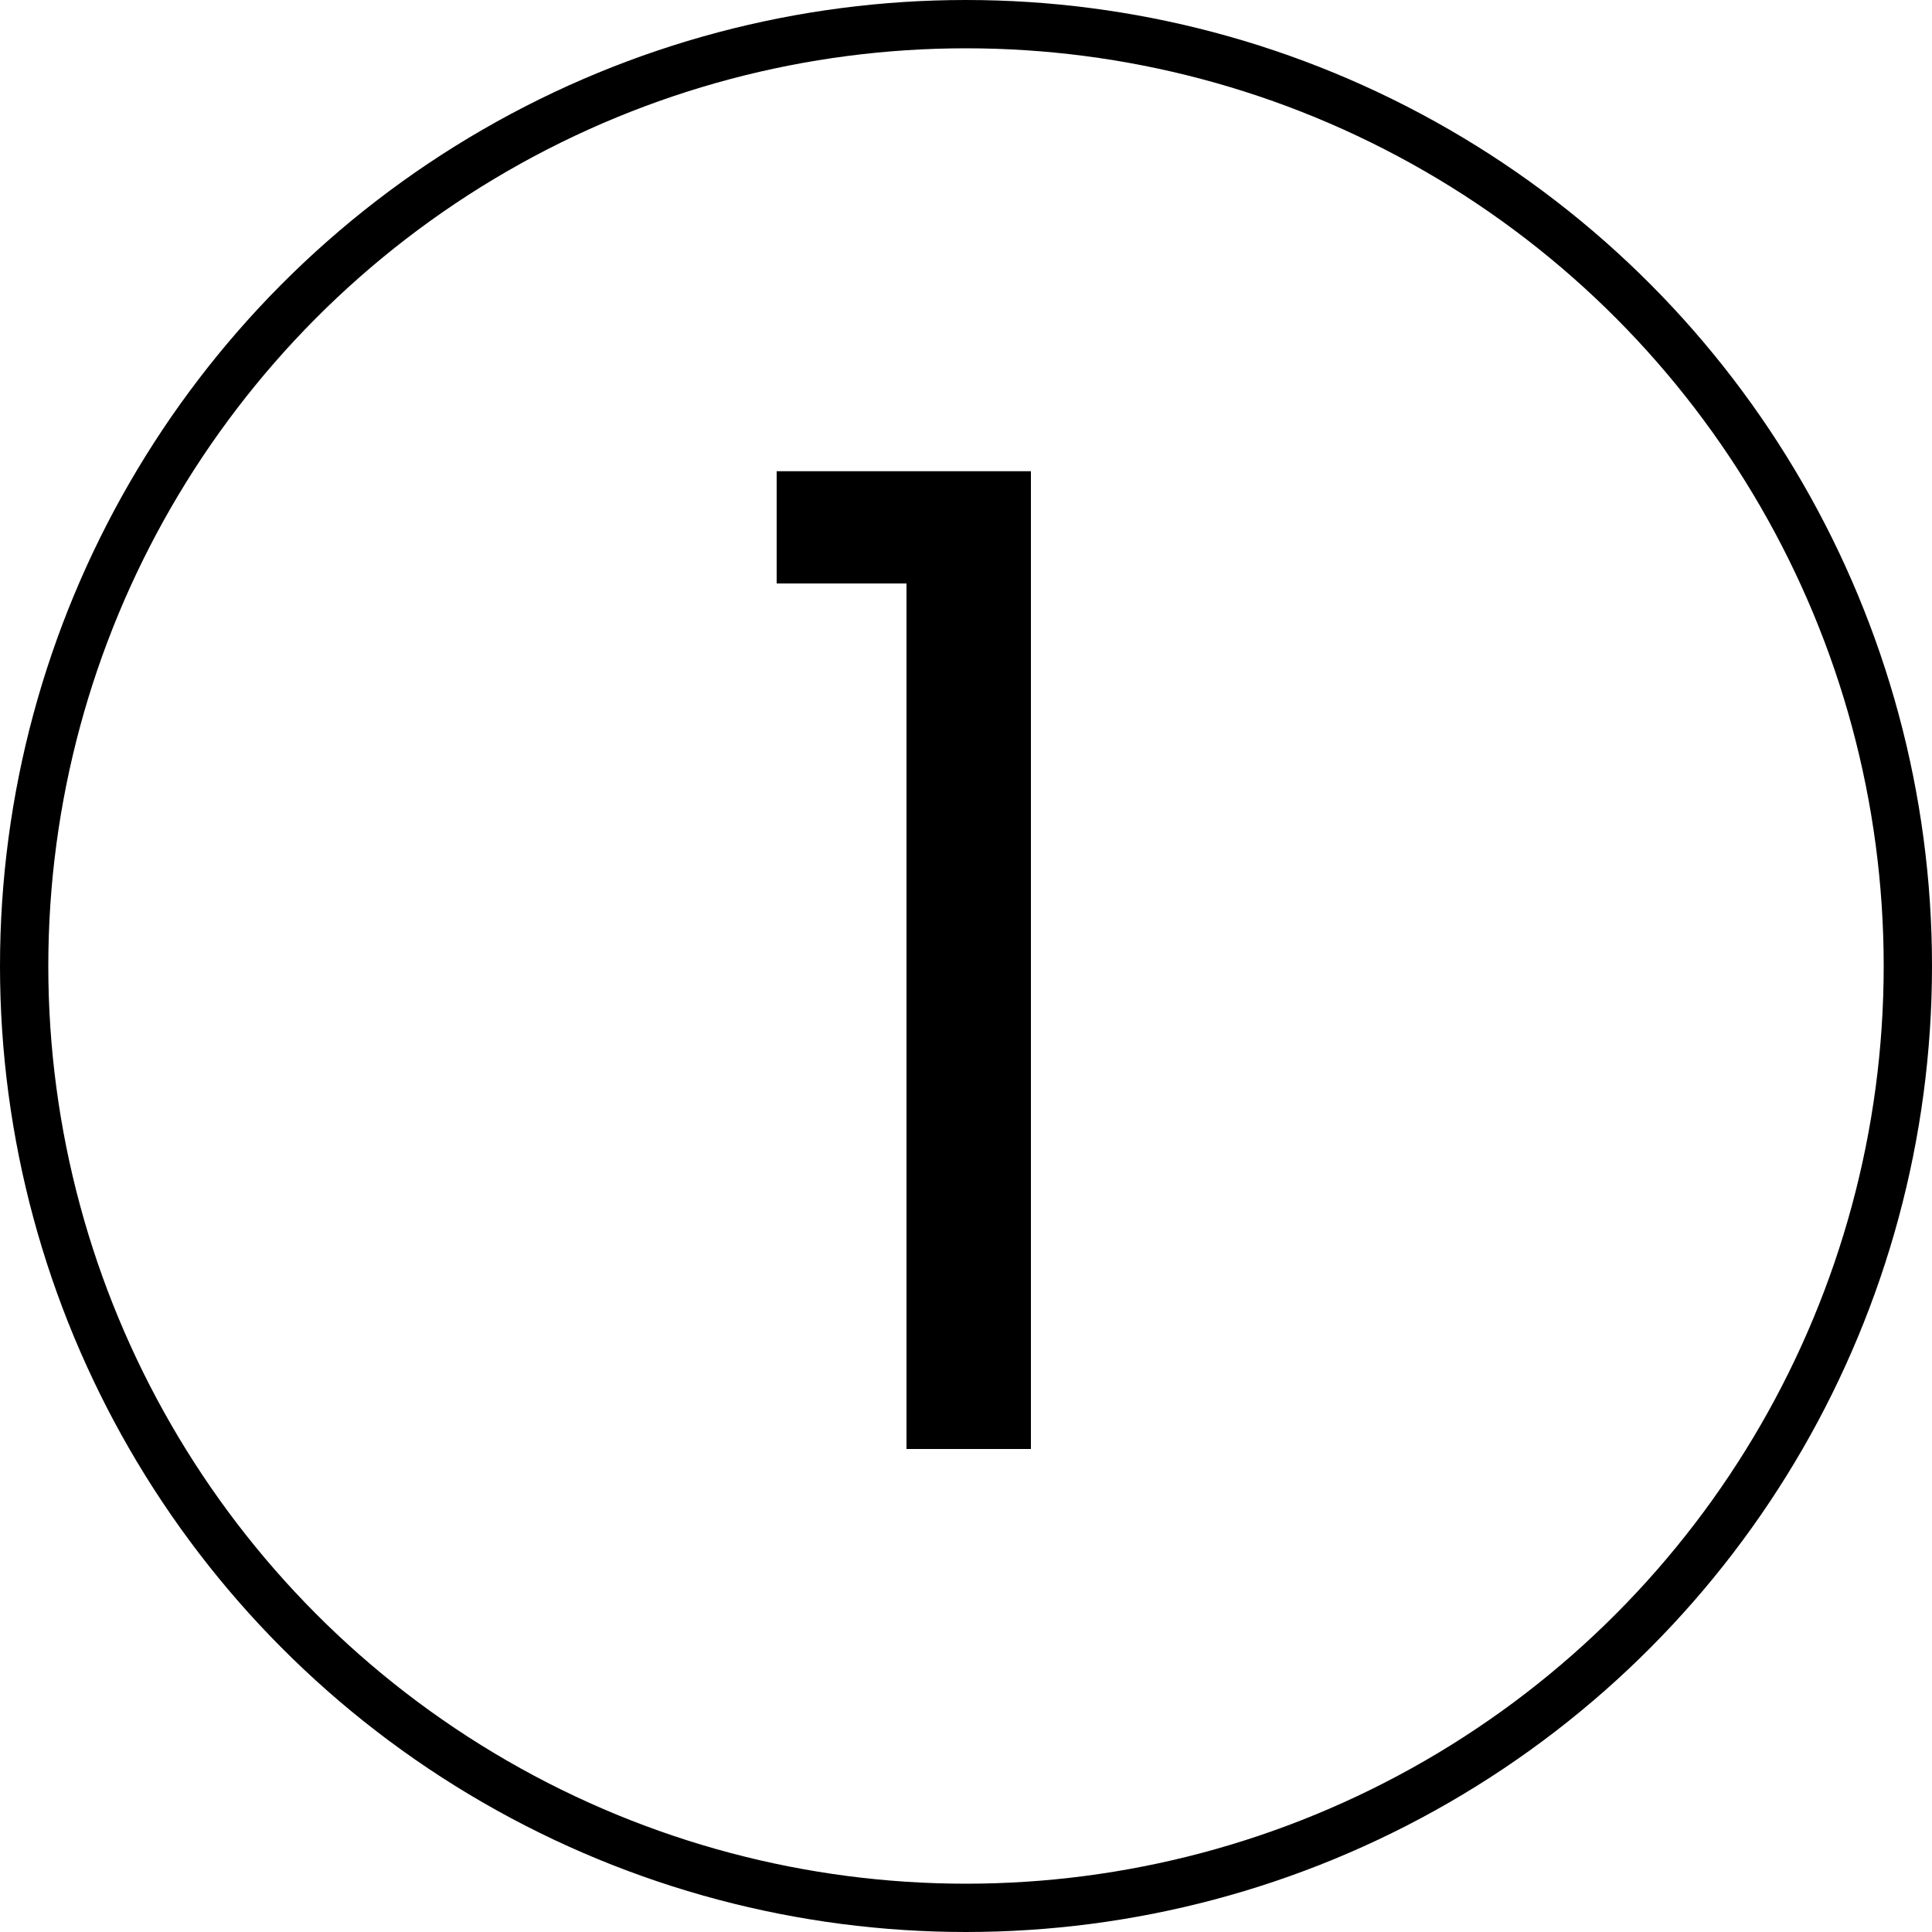
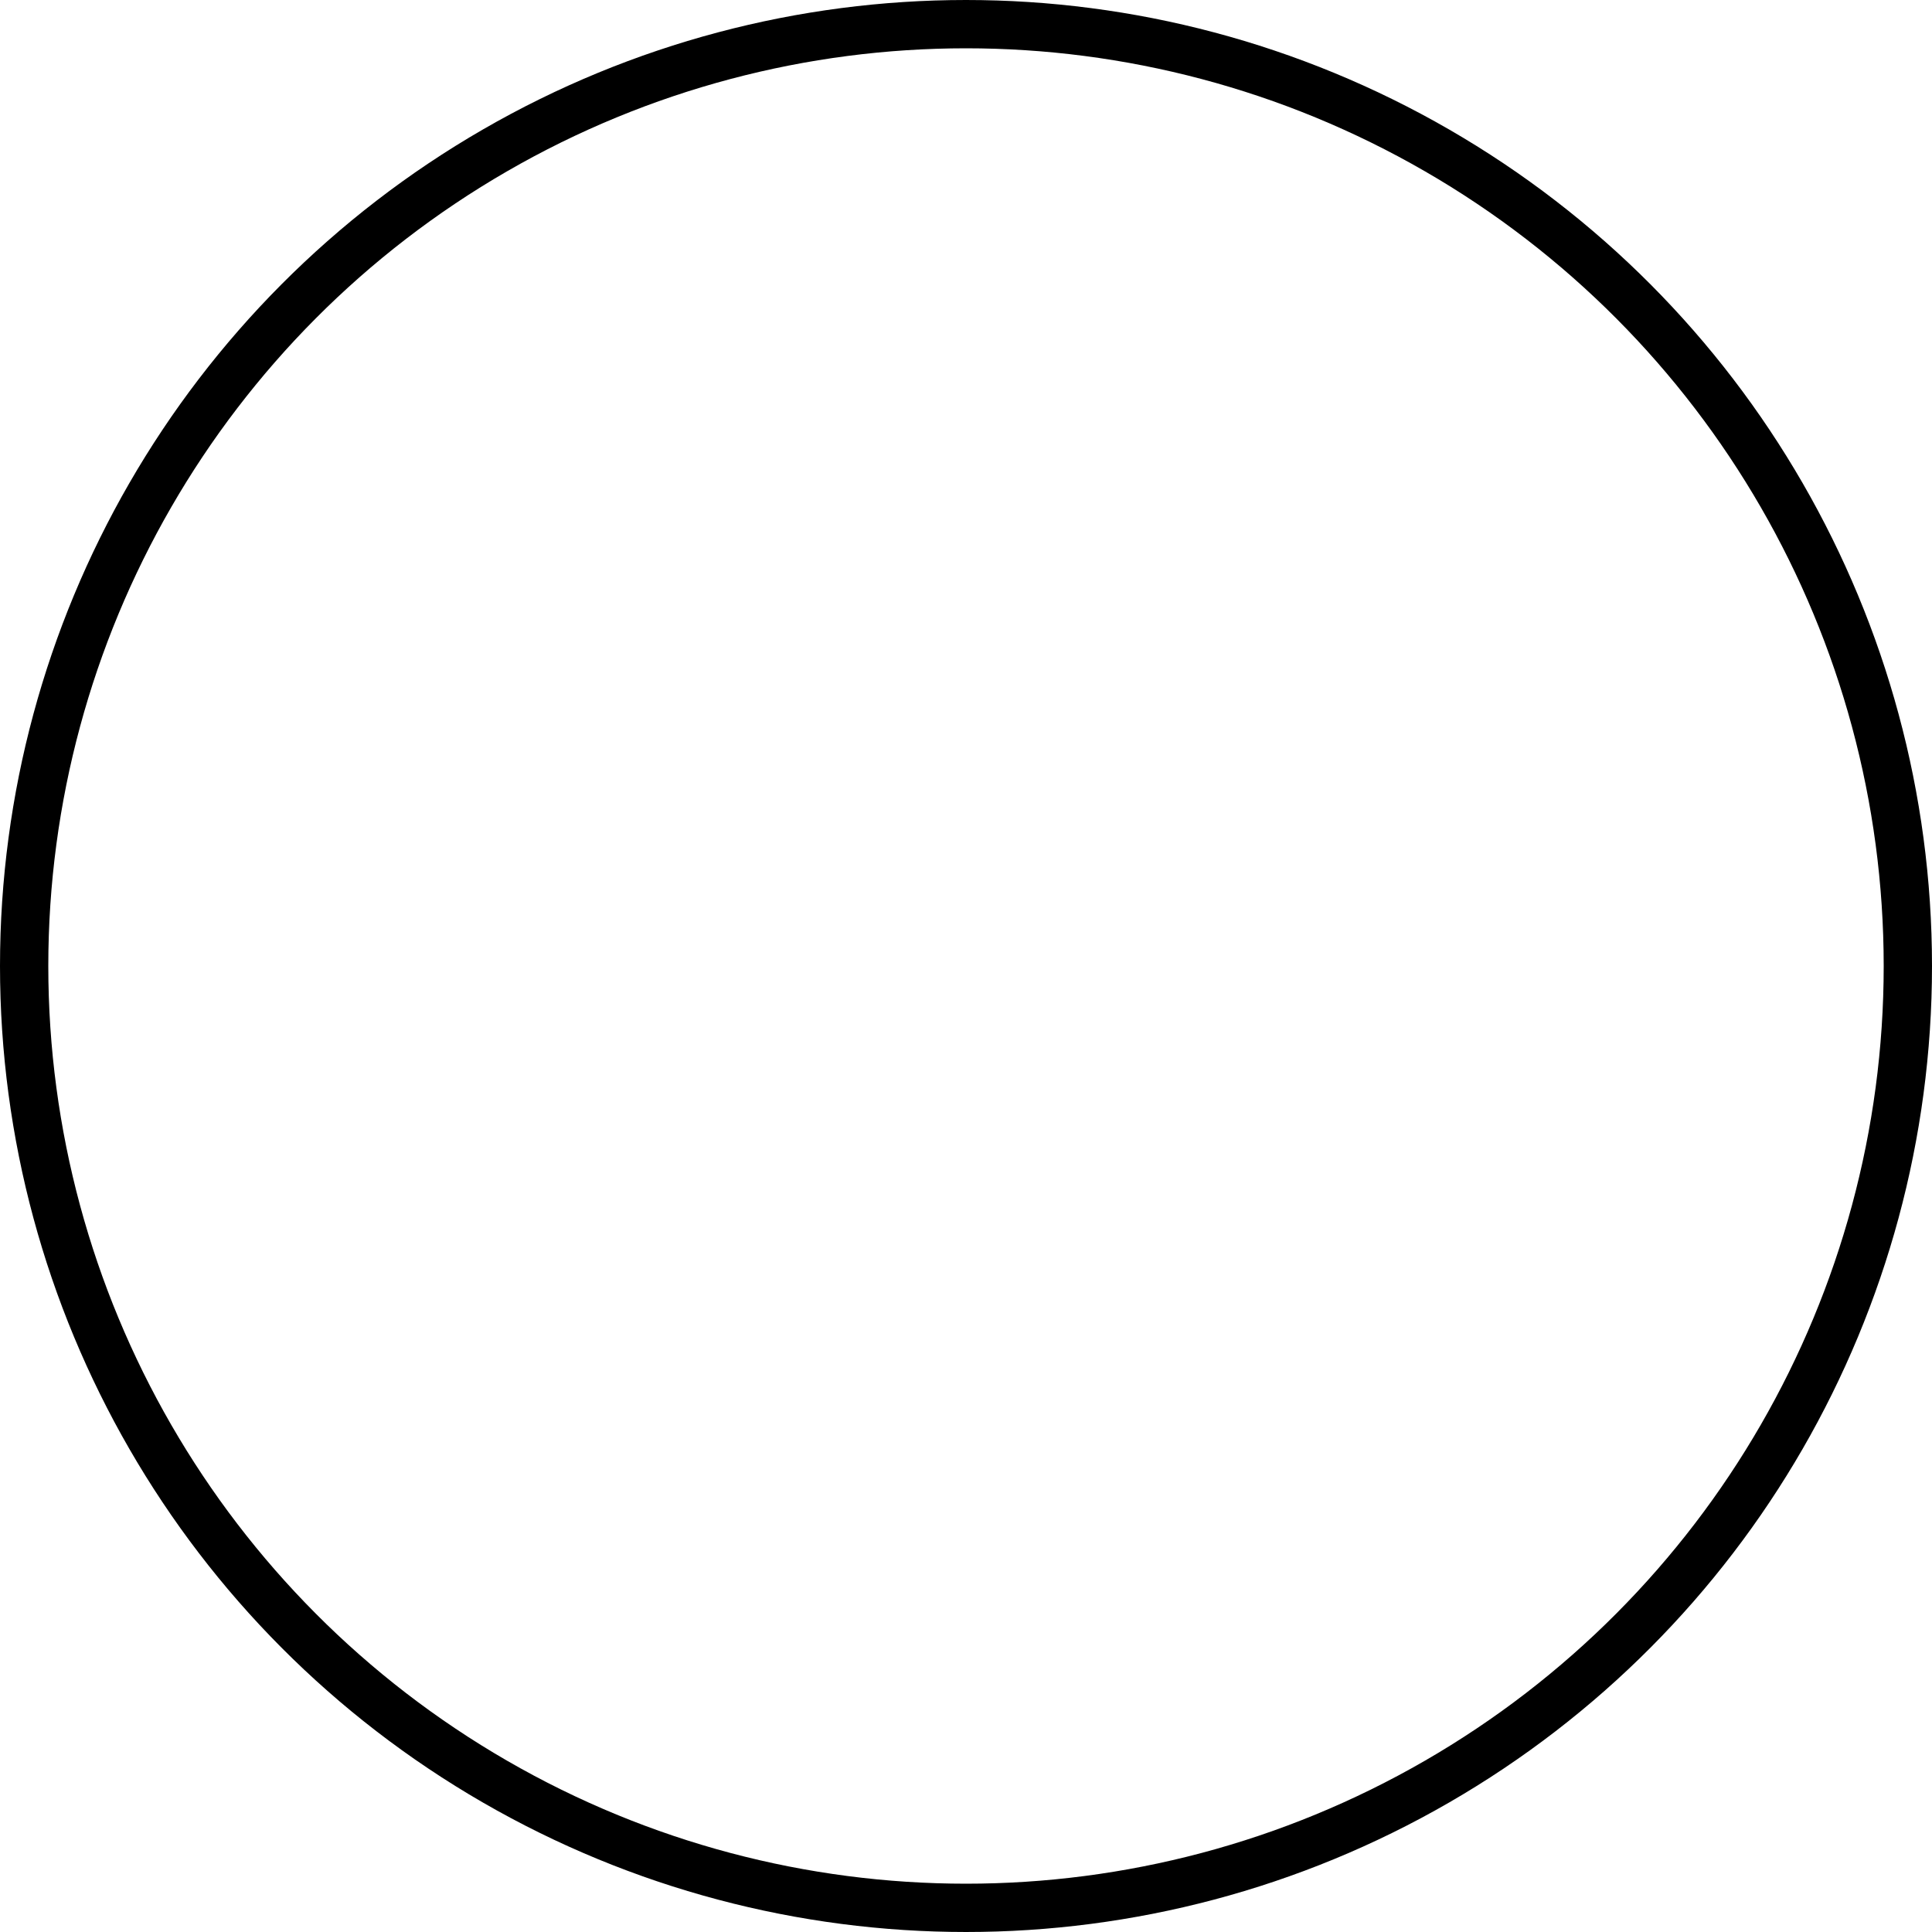
<svg xmlns="http://www.w3.org/2000/svg" width="40" height="40" viewBox="0 0 40 40" fill="none">
  <circle cx="20" cy="20" r="19.5" stroke="black" />
-   <path d="M16.08 12.08V9.756H21.344V30H18.768V12.08H16.08Z" fill="black" />
</svg>